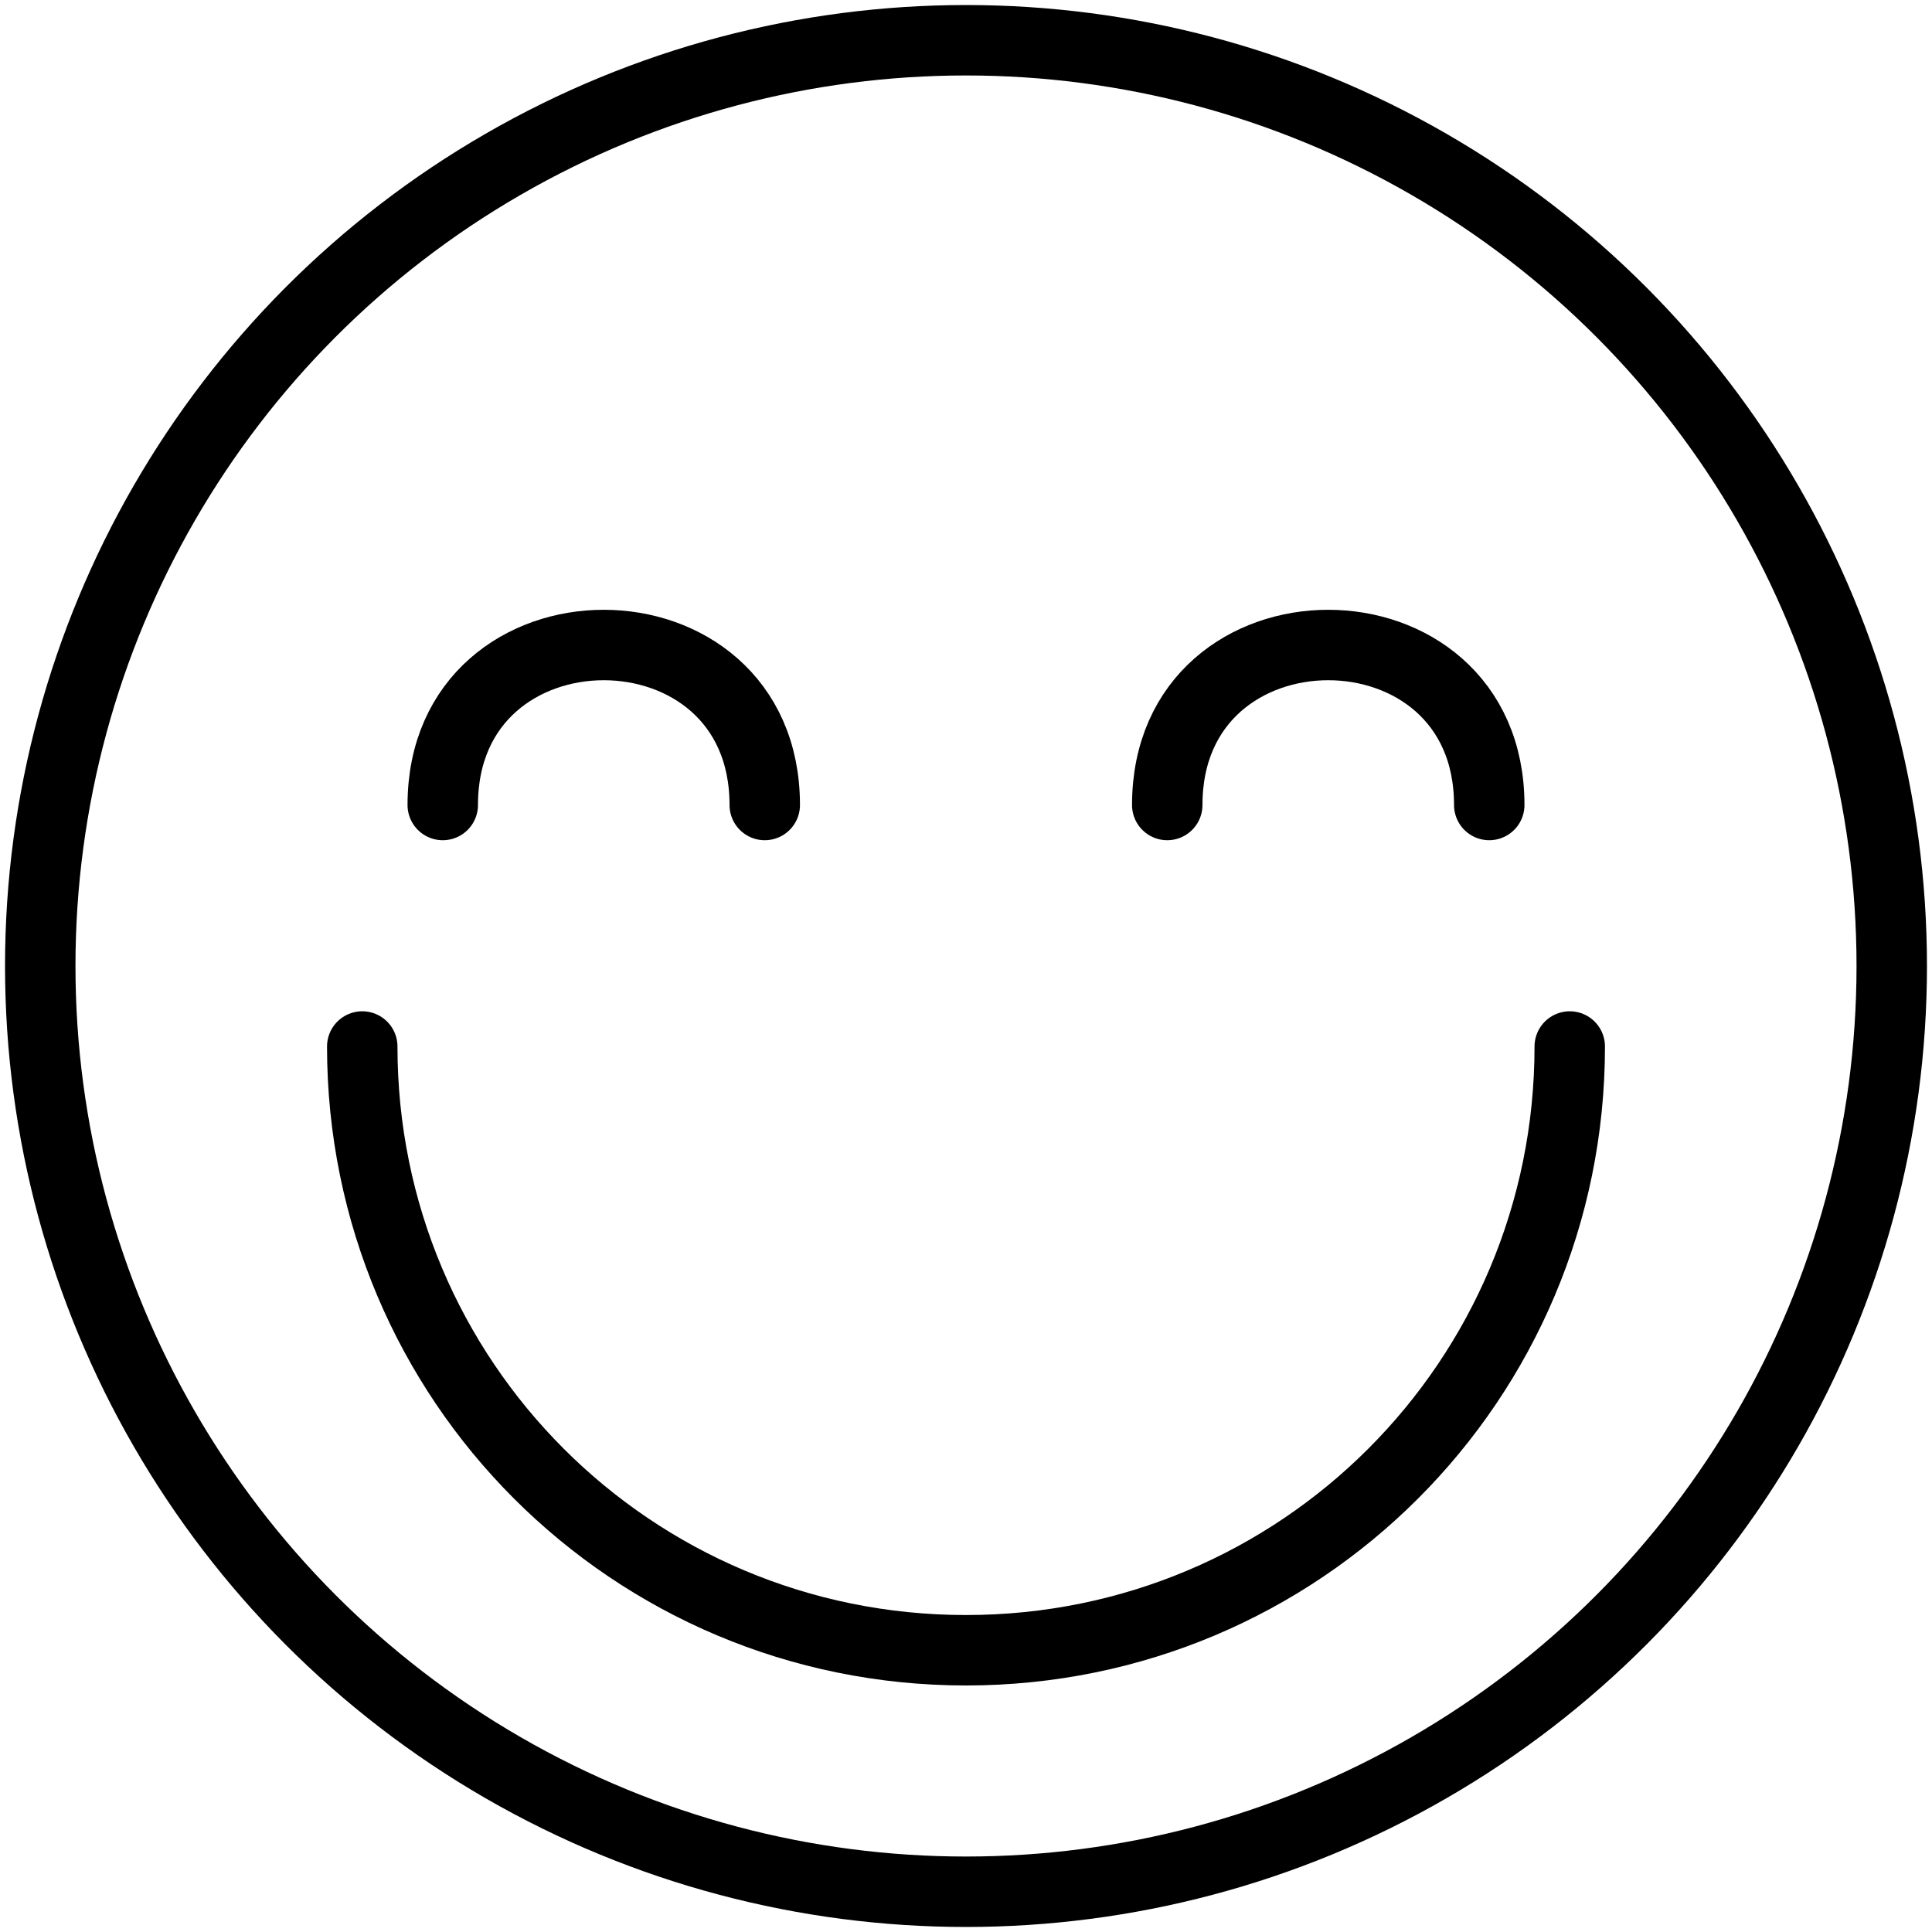
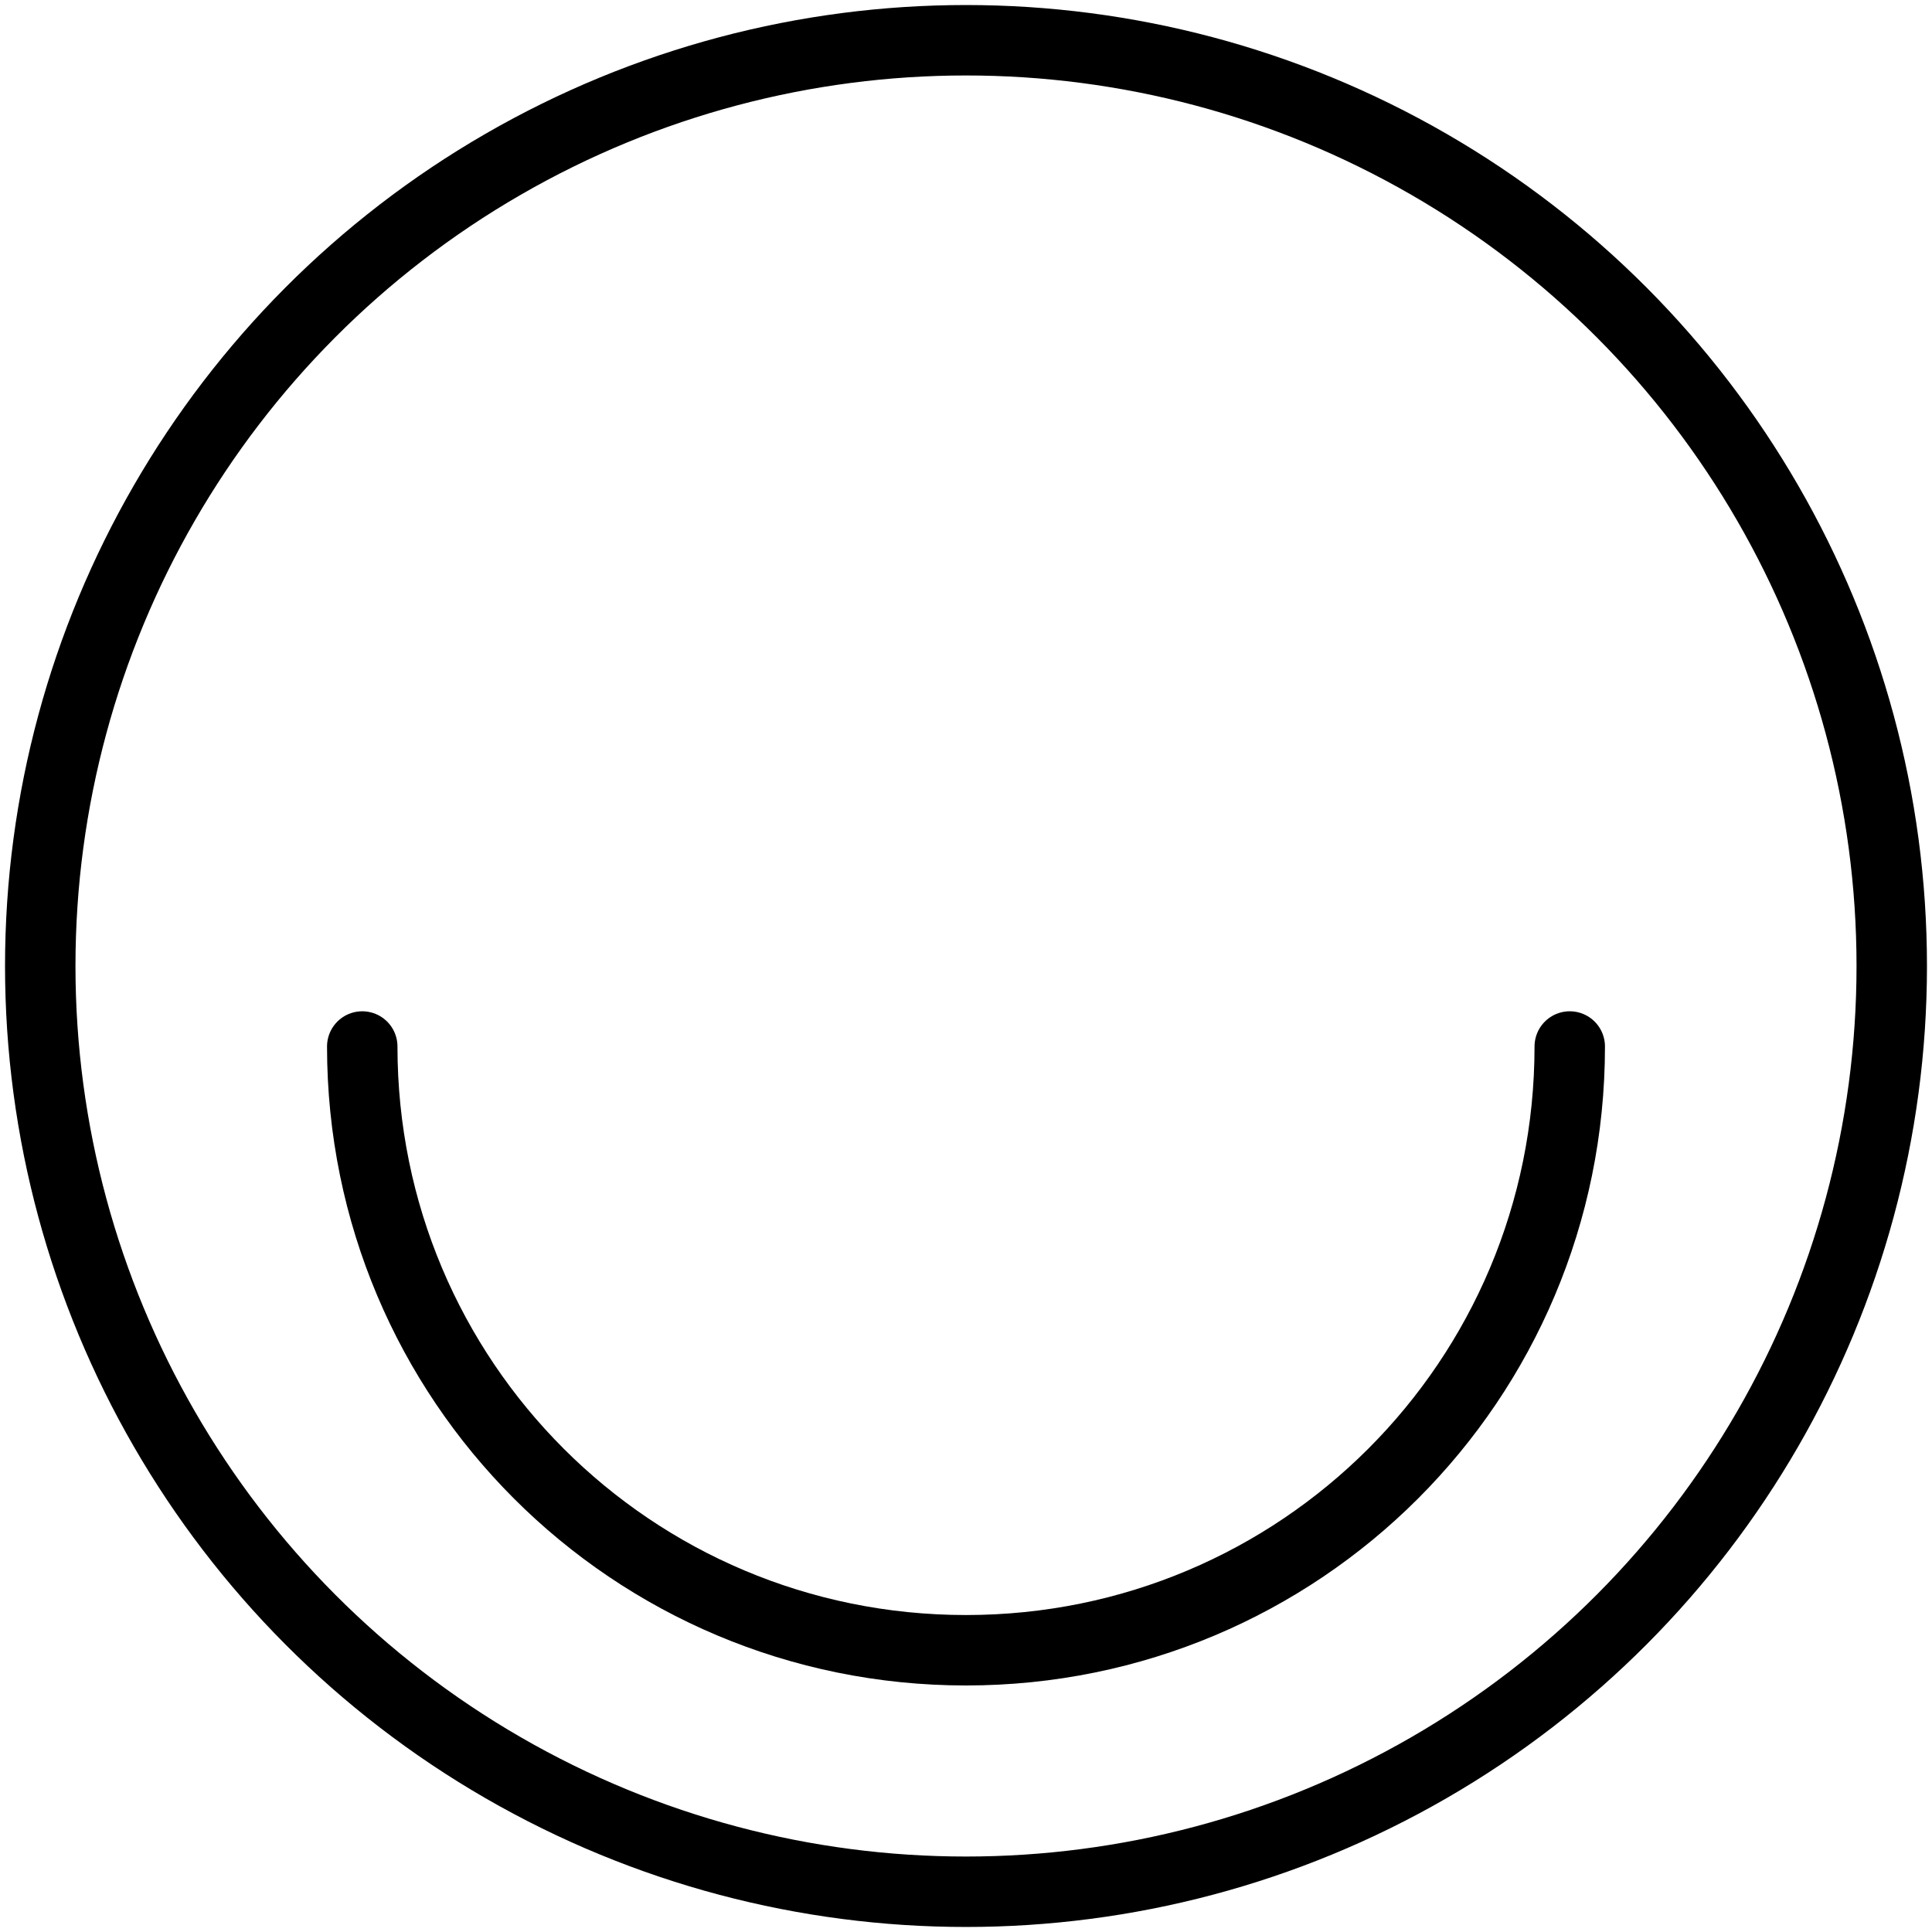
<svg xmlns="http://www.w3.org/2000/svg" version="1.1" id="Ebene_1" x="0px" y="0px" viewBox="0 0 96 96" style="enable-background:new 0 0 96 96;" xml:space="preserve">
  <style type="text/css">
	.st0{fill:none;stroke:#000000;stroke-width:3.5;stroke-linecap:round;stroke-linejoin:round;stroke-miterlimit:10;}
</style>
  <g>
    <circle class="st0" cx="48" cy="48" r="46" />
    <path class="st0" d="M78,52c0,16.6-13.4,30-30,30S18,68.6,18,52" />
-     <path class="st0" d="M22,40c0-10.6,16-10.6,16,0" />
-     <path class="st0" d="M74,40c0-10.6-16-10.6-16,0" />
  </g>
</svg>